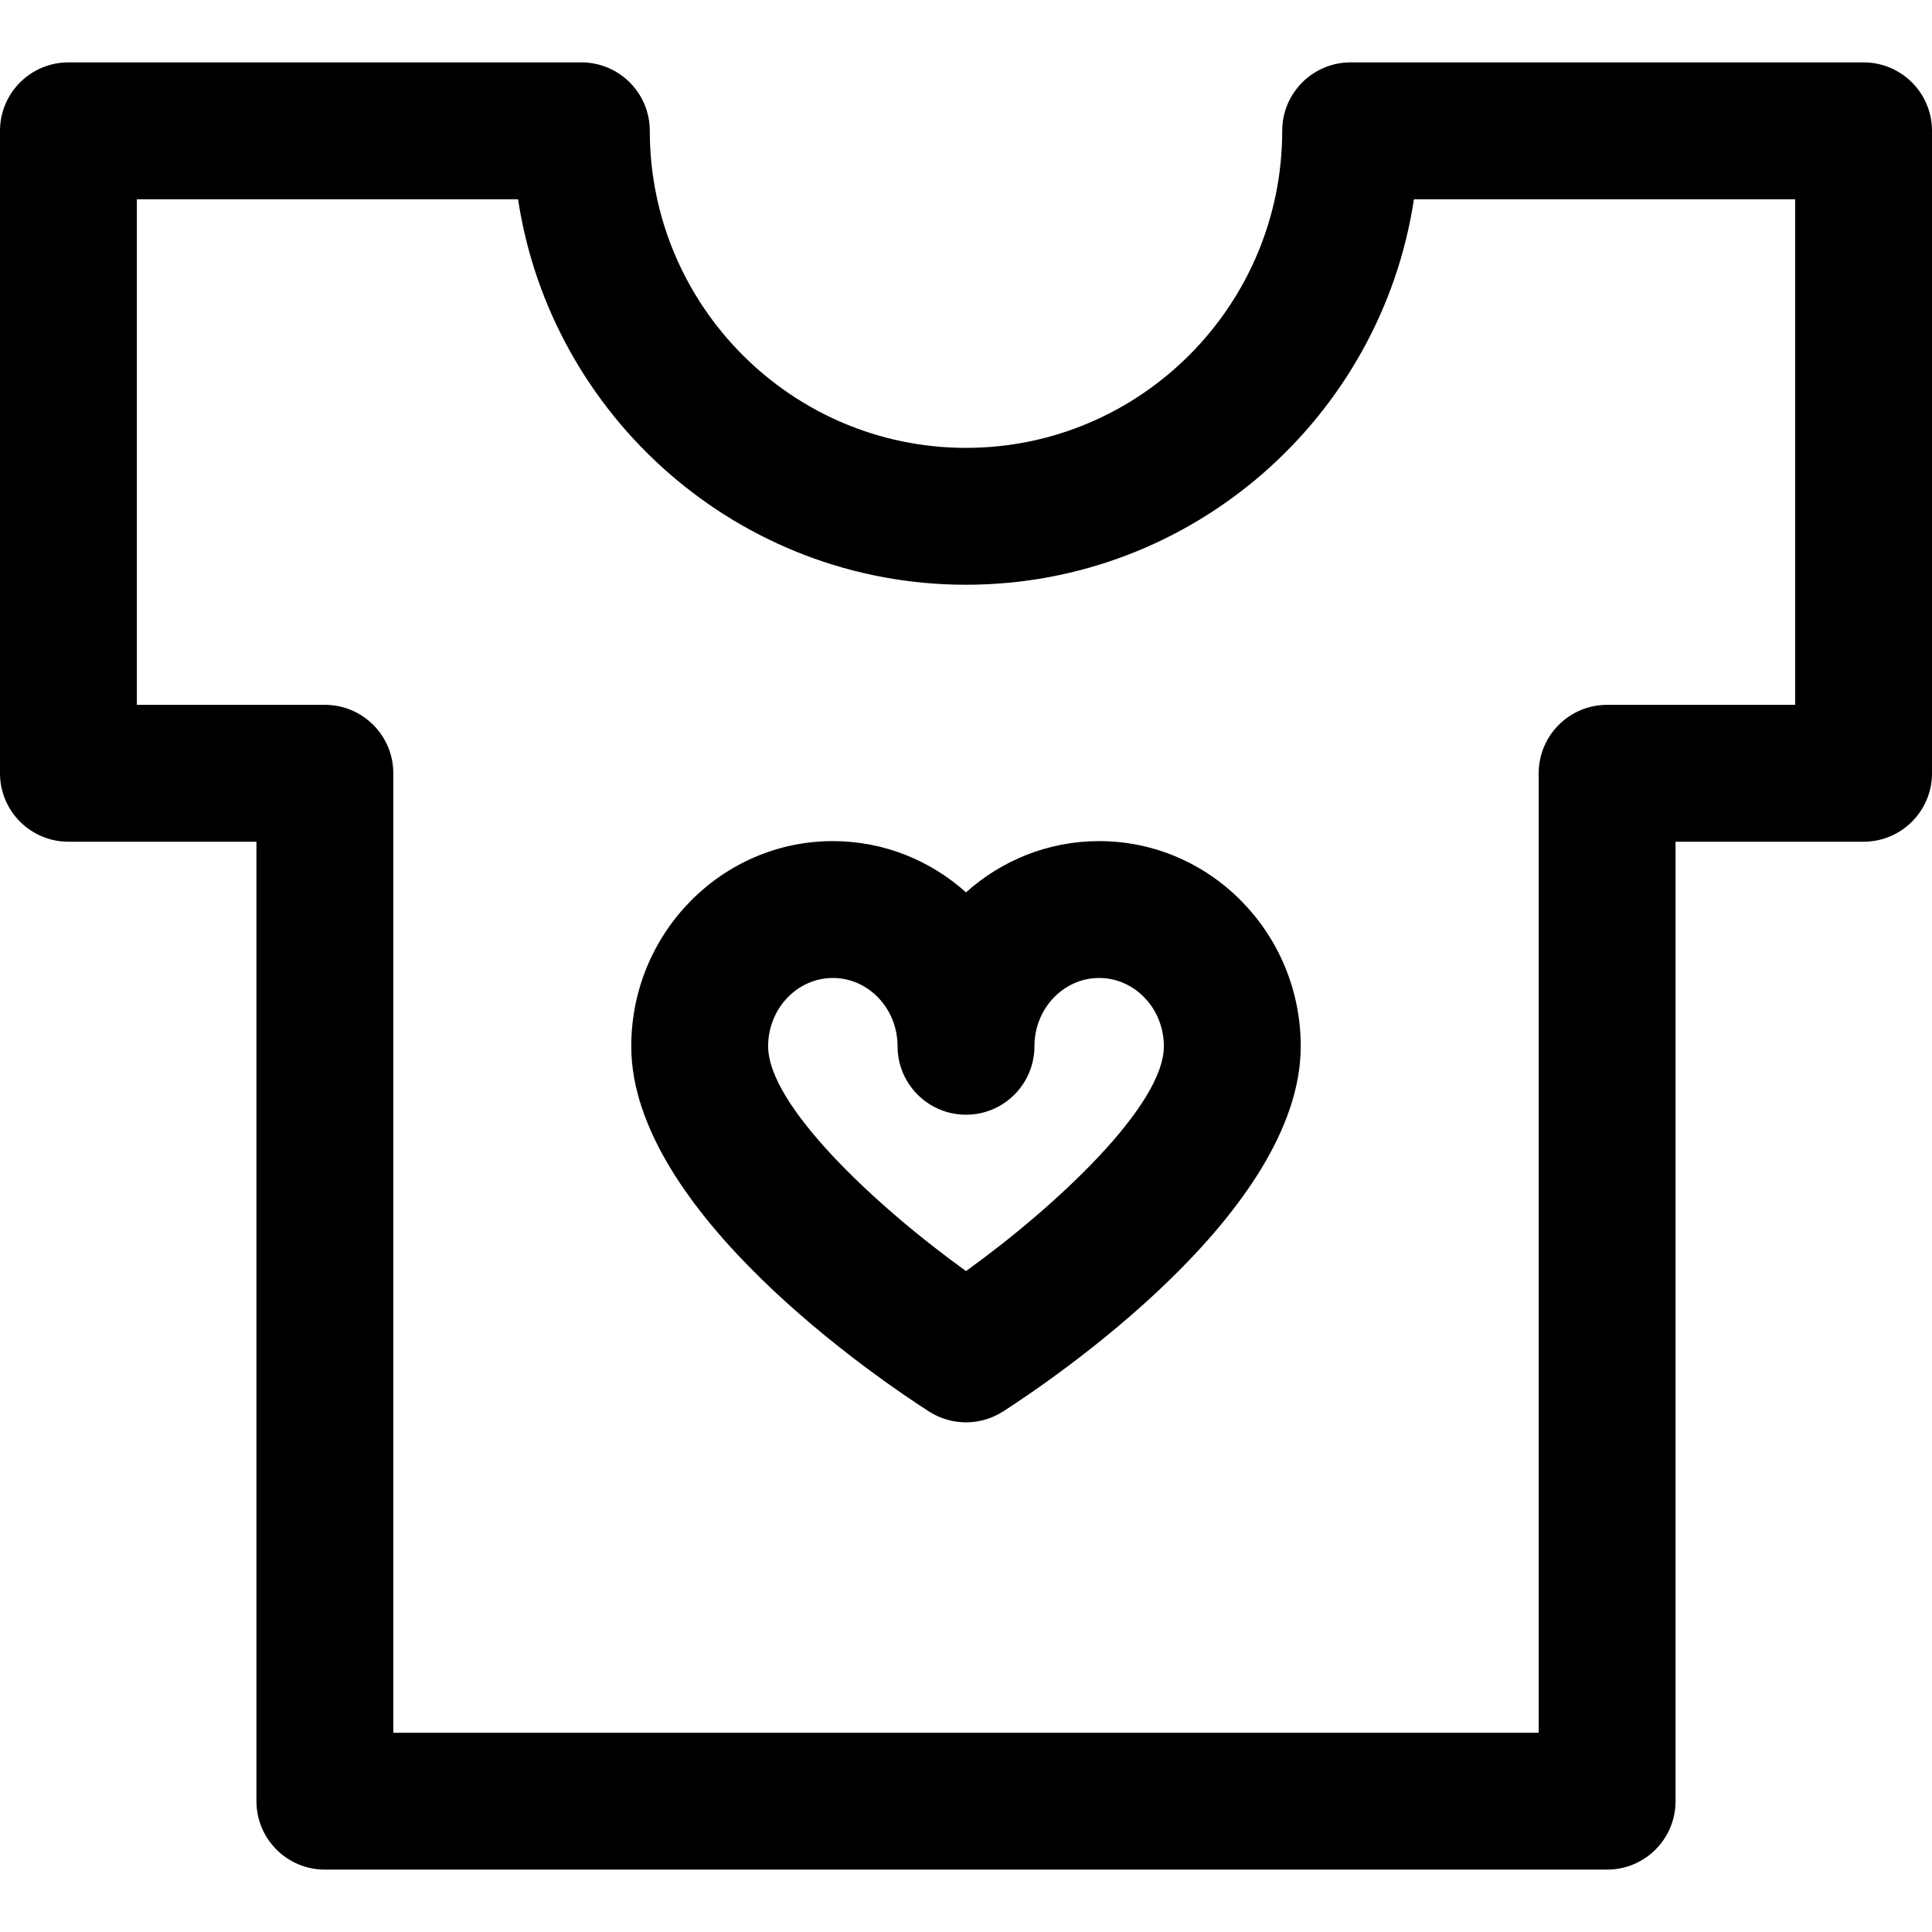
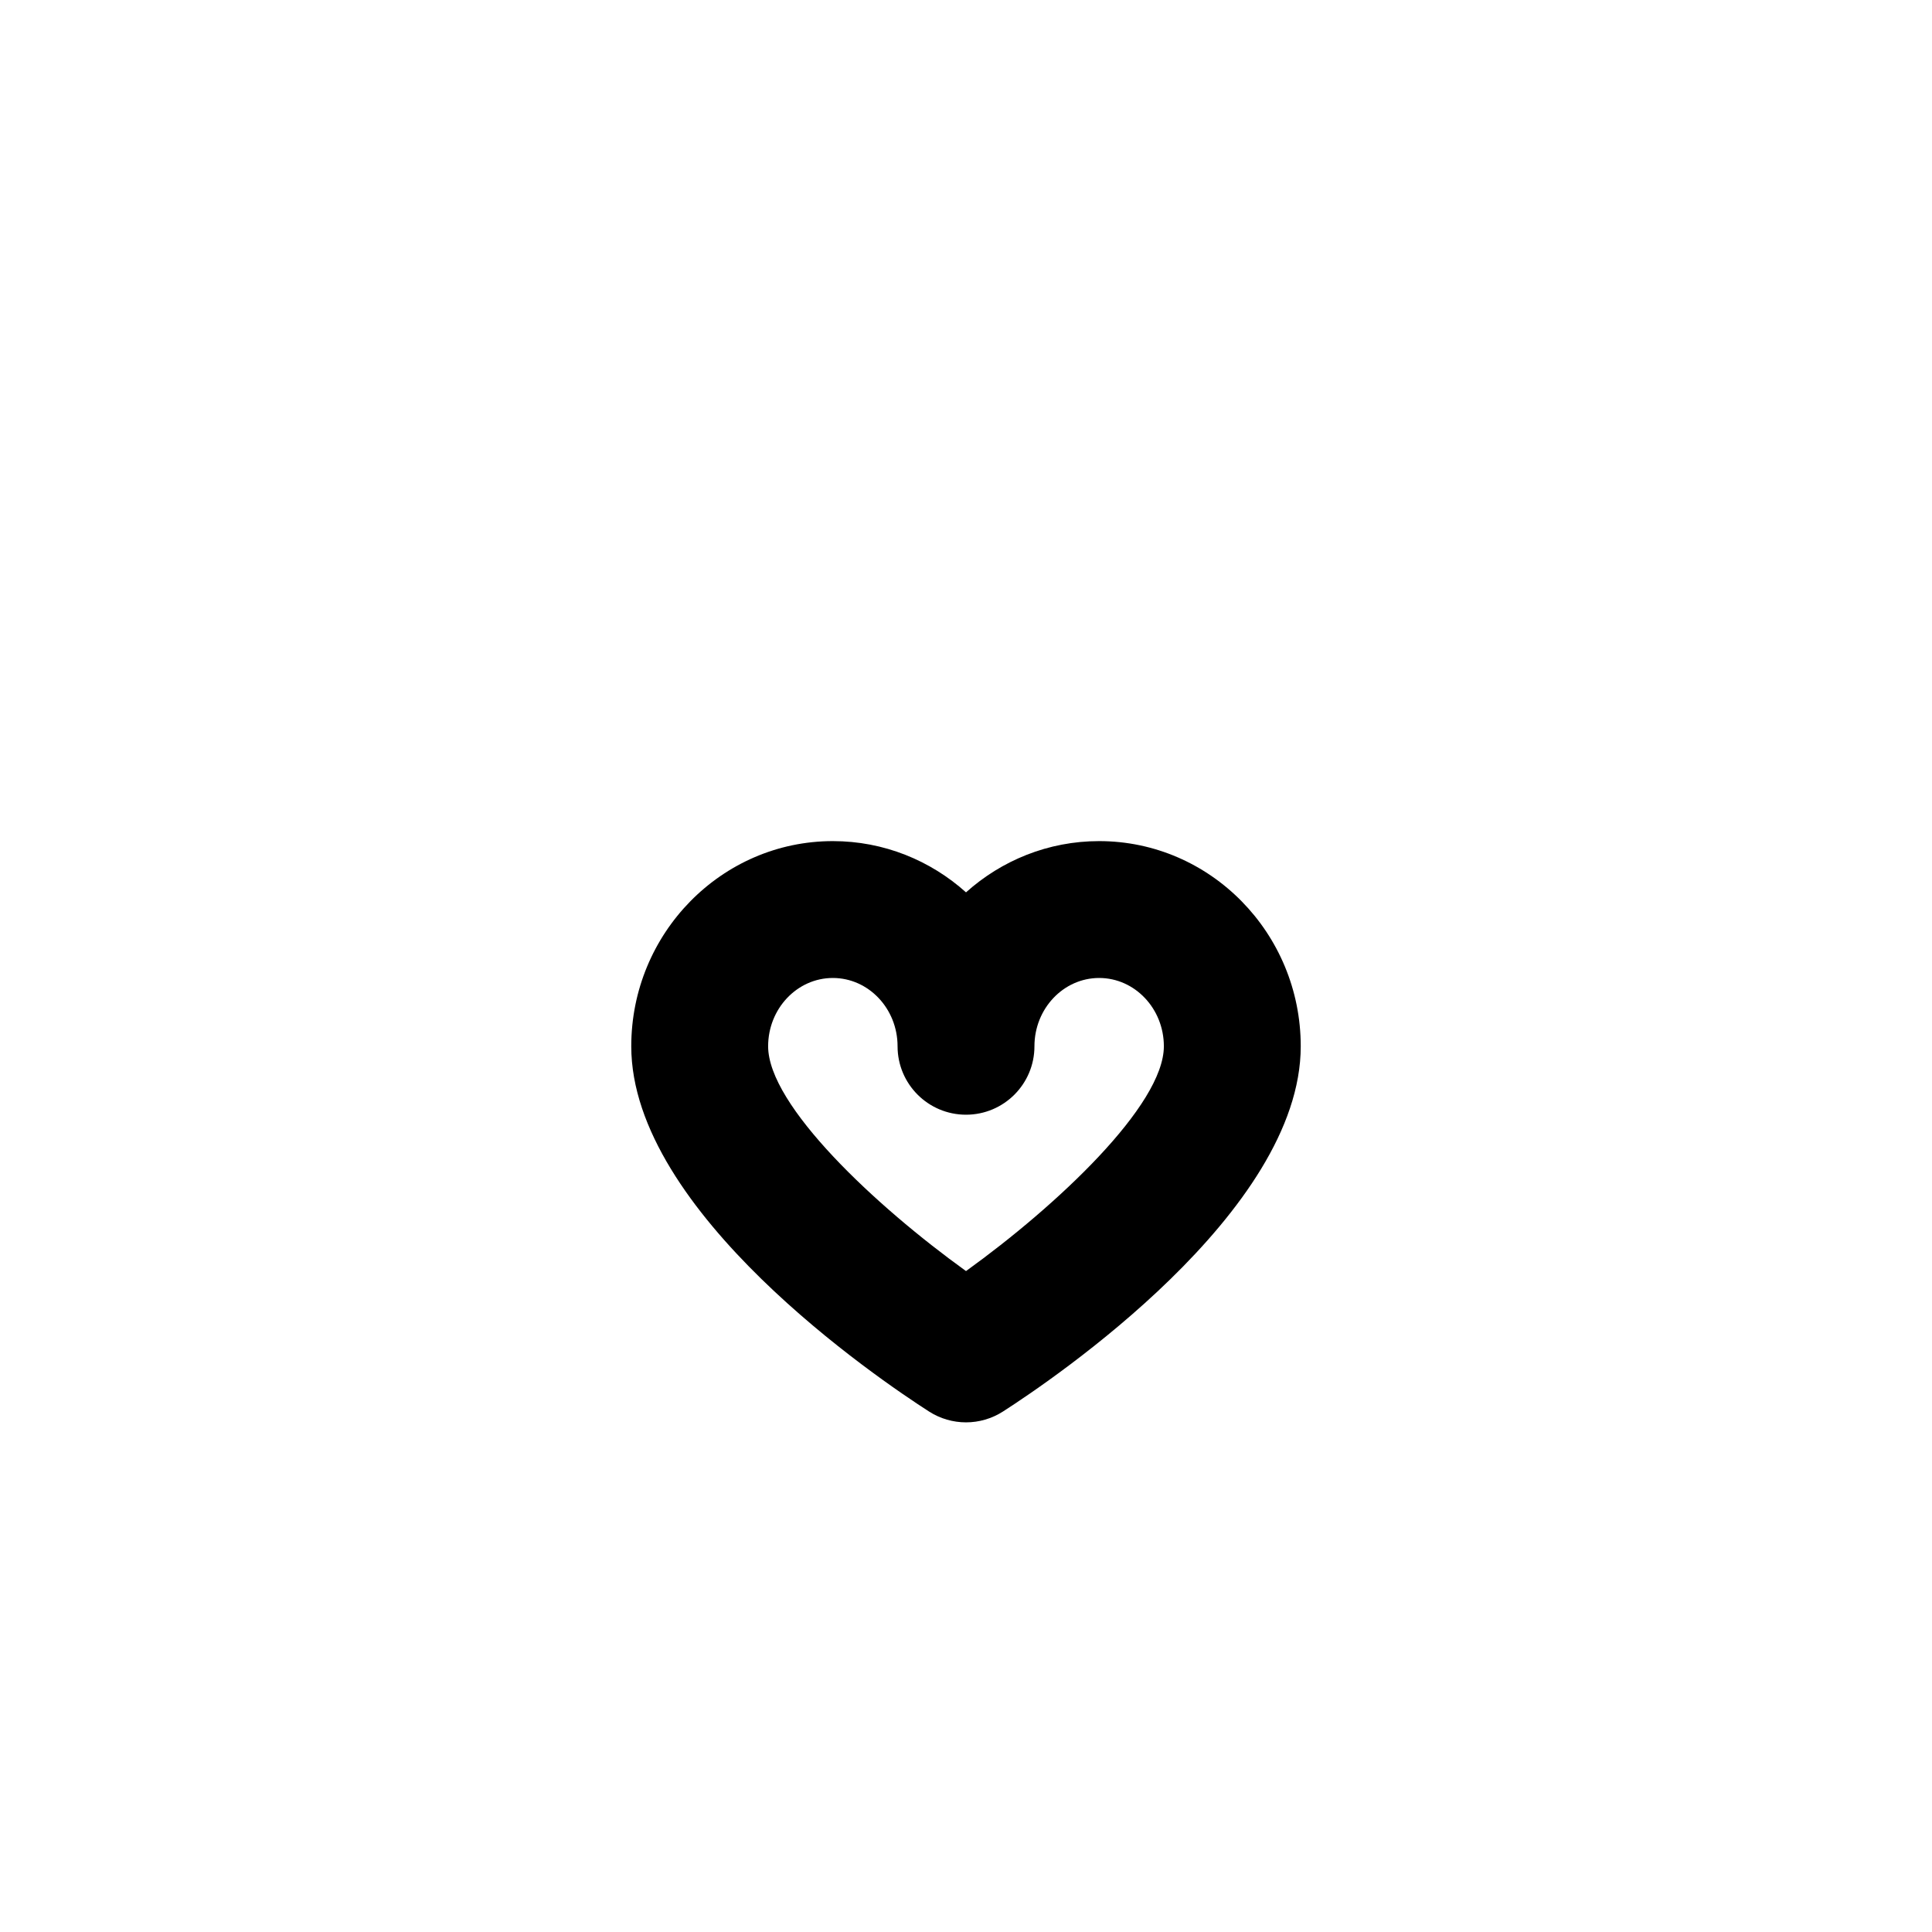
<svg xmlns="http://www.w3.org/2000/svg" version="1.1" viewBox="0 0 297 297" enable-background="new 0 0 297 297">
  <g>
    <path d="m168.969,129.301c-7.837,0-15.005,2.977-20.468,7.878-5.464-4.901-12.632-7.878-20.47-7.878-17.087,0-30.989,14.148-30.989,31.541 0,25.477 38.133,51.239 45.776,56.146 1.731,1.11 3.707,1.666 5.683,1.666 1.976,0 3.951-0.556 5.683-1.666 7.644-4.907 45.774-30.673 45.774-56.146 0-17.393-13.902-31.541-30.989-31.541zm-20.468,66.097c-13.888-9.996-30.419-25.468-30.419-34.556 0-5.79 4.463-10.501 9.949-10.501 5.486,0 9.949,4.711 9.949,10.5 0,5.81 4.711,10.52 10.521,10.52 5.809,0 10.52-4.711 10.52-10.52 0-5.789 4.462-10.5 9.947-10.5 5.485,0 9.948,4.711 9.948,10.5 0.001,9.086-16.528,24.559-30.415,34.557z" />
-     <path d="M286.479,9.59h-78.85c-5.811,0-10.52,4.71-10.52,10.52c0,26.876-21.807,48.74-48.61,48.74S99.89,46.985,99.89,20.109   c0-5.81-4.711-10.52-10.521-10.52H10.521C4.71,9.59,0,14.3,0,20.109v98.765c0,5.81,4.71,10.521,10.521,10.521h28.9v147.494   c0,5.81,4.711,10.521,10.521,10.521h197.114c5.811,0,10.521-4.711,10.521-10.521V129.395h28.903c5.81,0,10.521-4.711,10.521-10.521   V20.109C297,14.3,292.289,9.59,286.479,9.59z M275.959,108.354h-28.903c-5.81,0-10.52,4.711-10.52,10.521v147.495H60.462V118.874   c0-5.81-4.71-10.521-10.521-10.521h-28.9V30.631h58.598c5.077,33.504,34.022,59.26,68.86,59.26s63.783-25.756,68.861-59.26h58.599   V108.354z" />
  </g>
</svg>